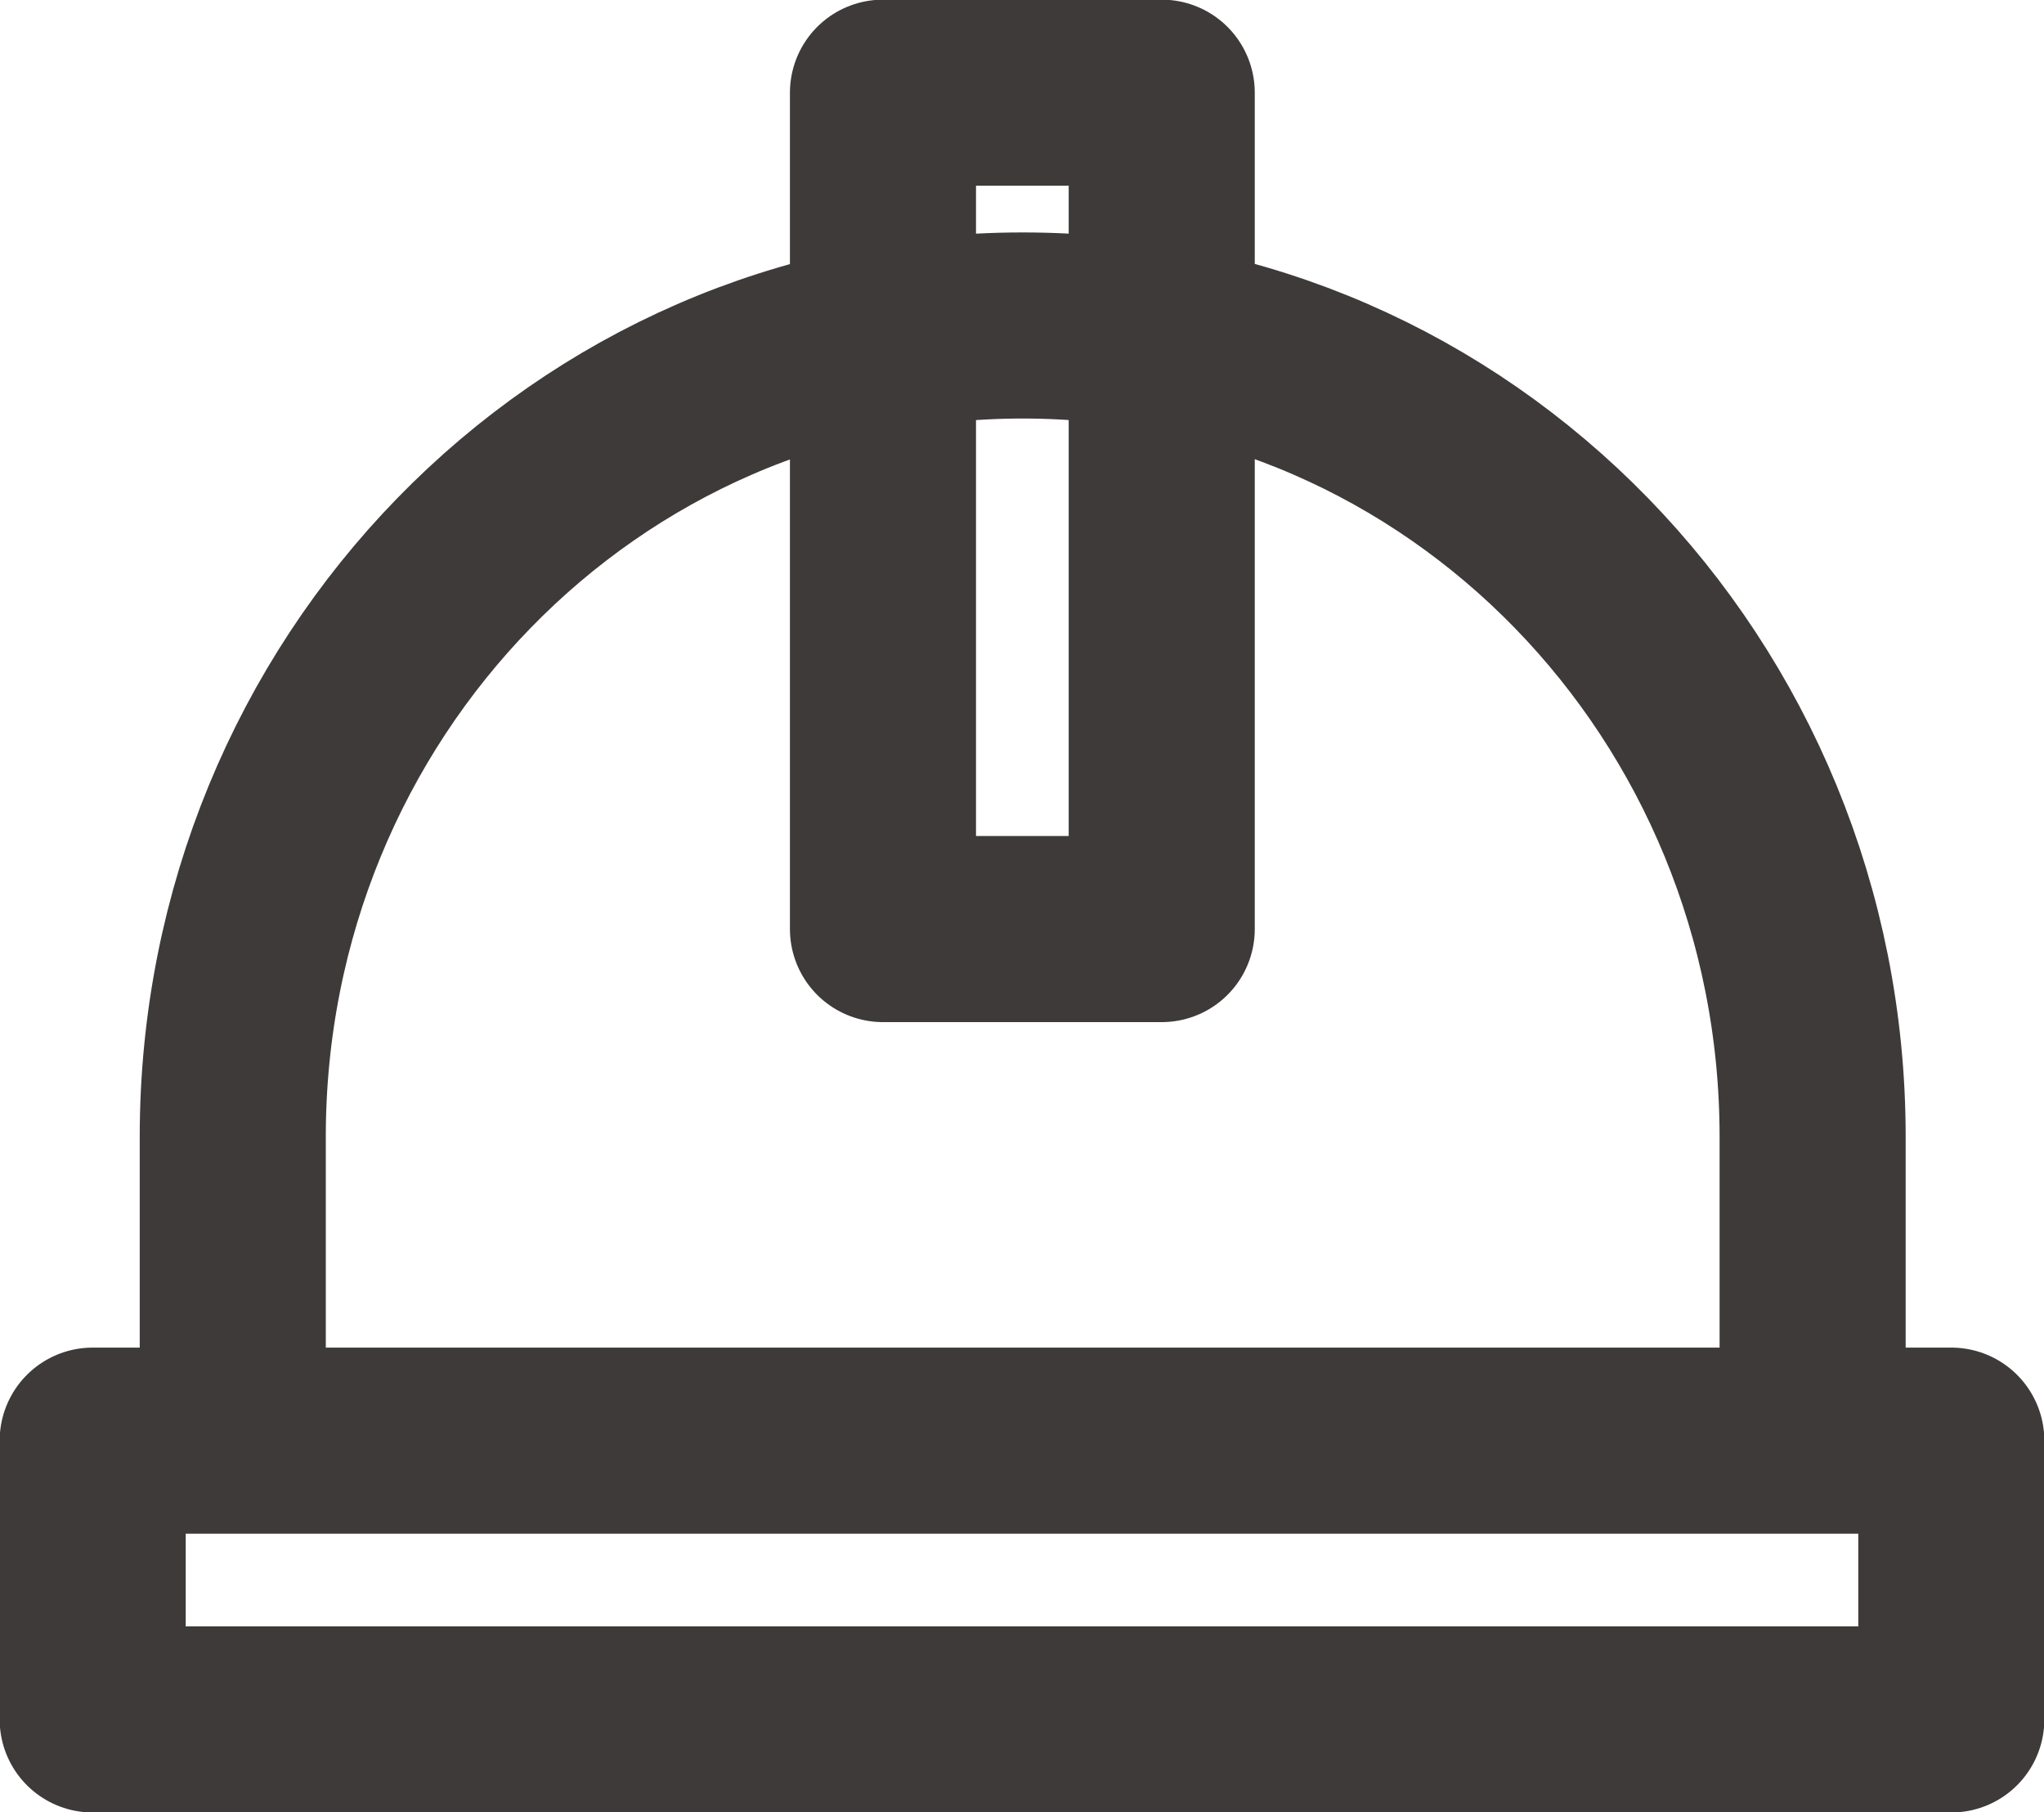
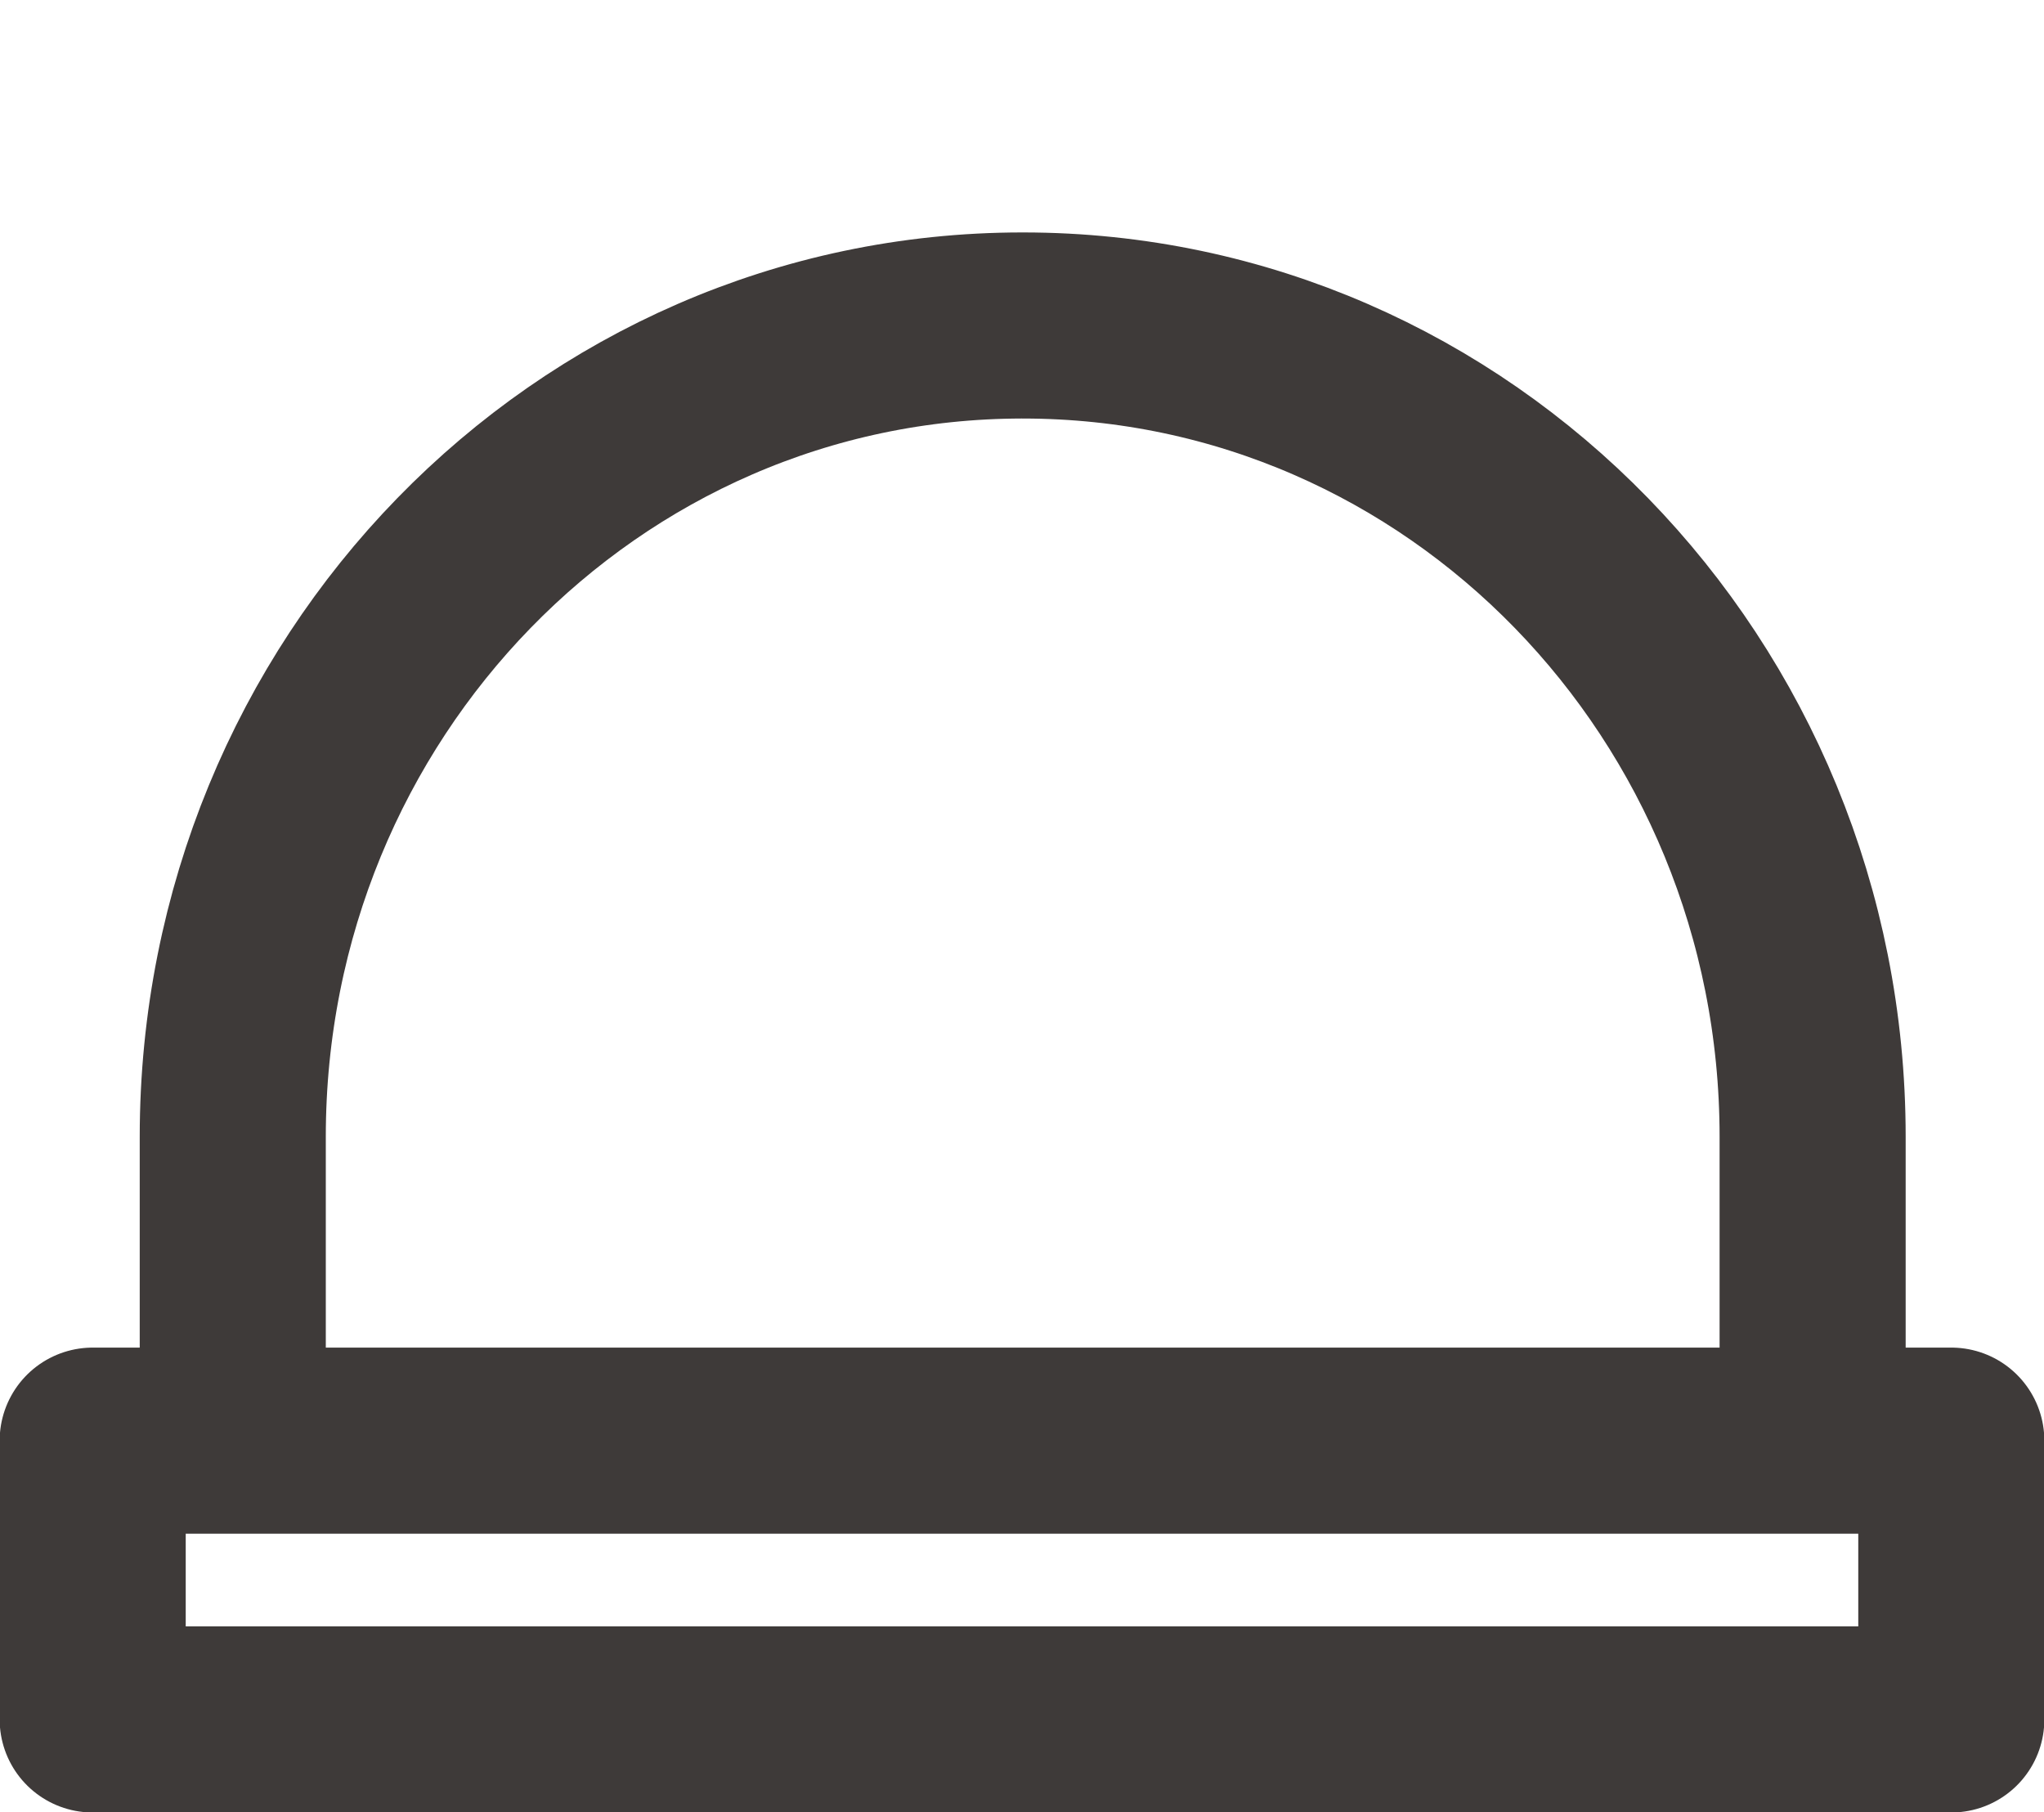
<svg xmlns="http://www.w3.org/2000/svg" id="_レイヤー_2" data-name="レイヤー 2" viewBox="0 0 29.33 26">
  <defs>
    <style>
      .cls-1 {
        fill: none;
        stroke: #3e3a39;
        stroke-linecap: round;
        stroke-linejoin: round;
        stroke-width: 2.67px;
      }
    </style>
  </defs>
  <g id="_レイヤー_1-2" data-name="レイヤー 1">
    <g>
-       <path class="cls-1" d="M14.67,4.67c-6.26,0-11.33,5.21-11.33,11.64v4.36h22.67v-4.36c0-6.43-5.07-11.64-11.33-11.64M1.33,20.67h26.67v4H1.33v-4Z" />
-       <path class="cls-1" d="M12.67,1.33h4v12h-4V1.33Z" />
+       <path class="cls-1" d="M14.67,4.67c-6.26,0-11.33,5.21-11.33,11.64v4.36h22.67v-4.36c0-6.43-5.07-11.64-11.33-11.64M1.33,20.67h26.67v4H1.33Z" />
    </g>
  </g>
</svg>